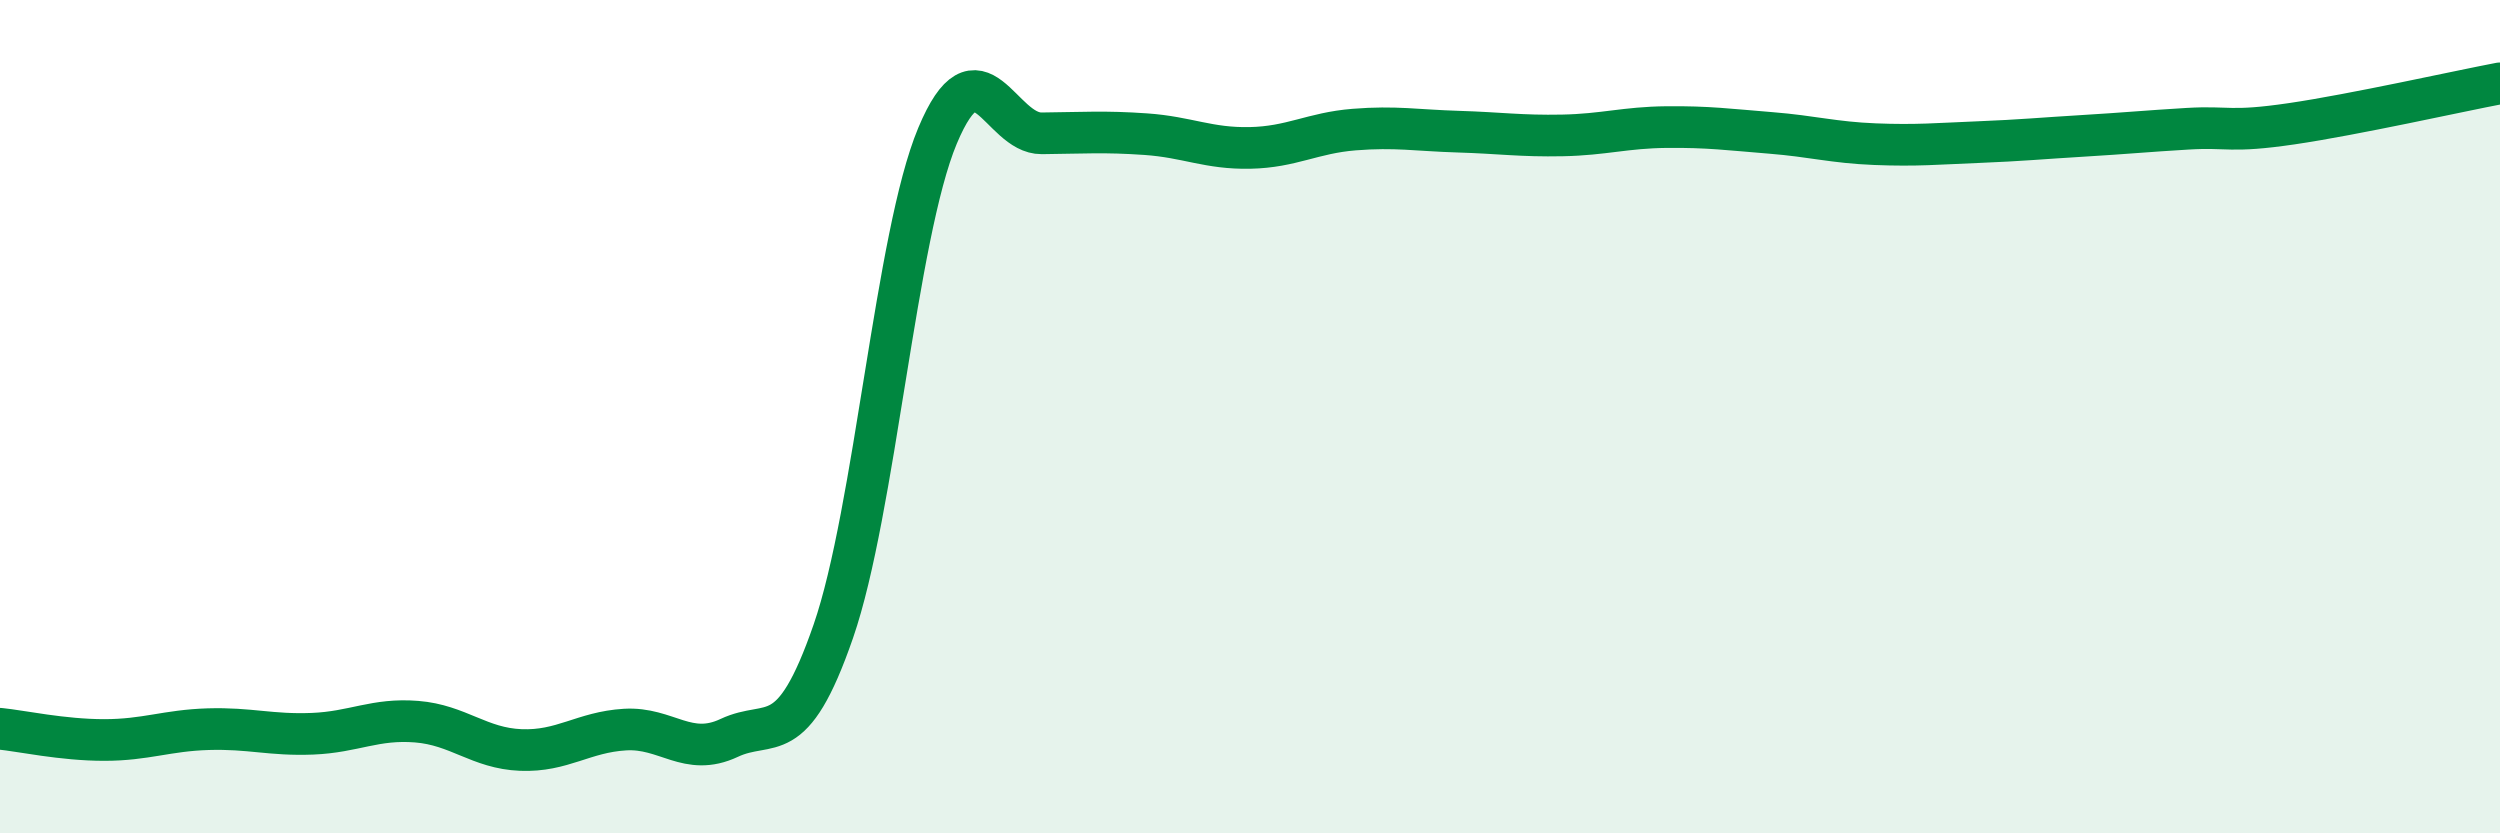
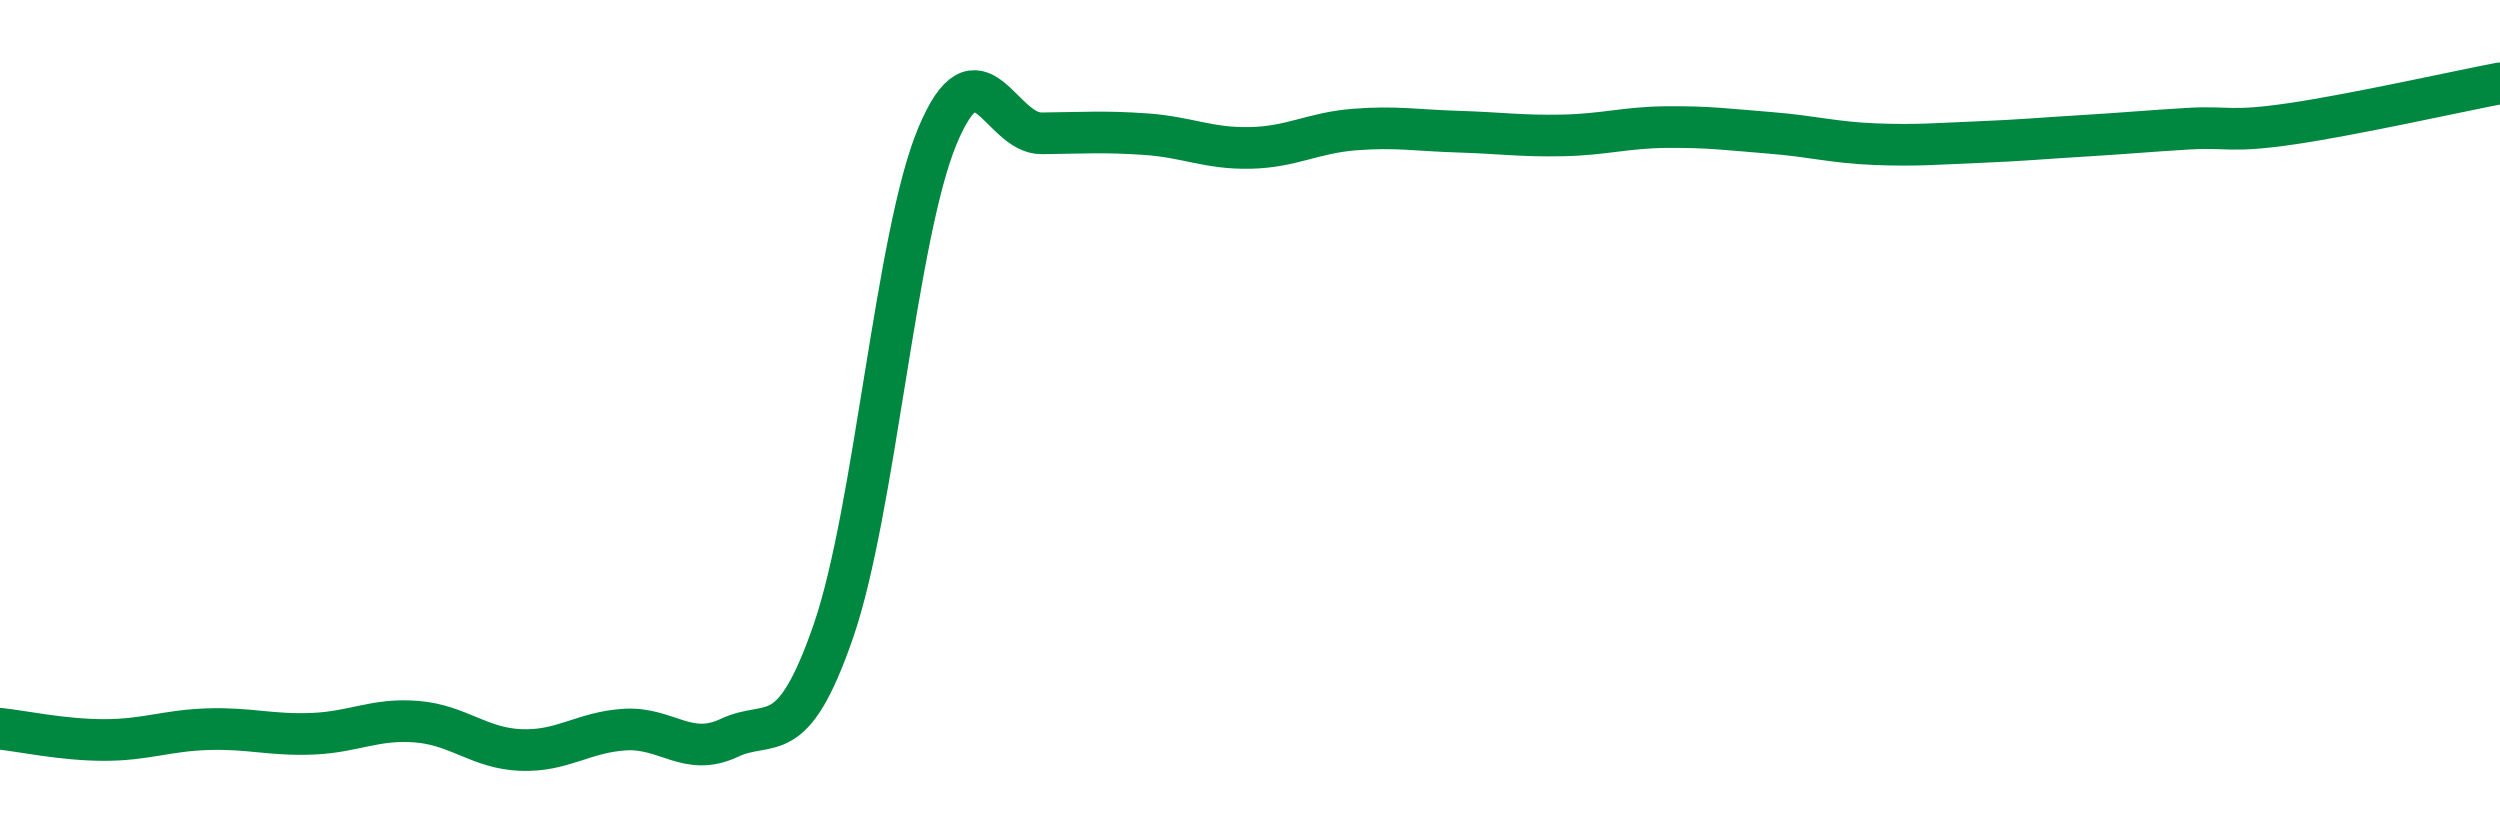
<svg xmlns="http://www.w3.org/2000/svg" width="60" height="20" viewBox="0 0 60 20">
-   <path d="M 0,17.49 C 0.5,17.54 1.5,17.76 2.5,17.76 C 3.5,17.76 4,17.53 5,17.5 C 6,17.47 6.5,17.65 7.5,17.61 C 8.5,17.57 9,17.24 10,17.32 C 11,17.4 11.5,17.96 12.5,18 C 13.5,18.04 14,17.57 15,17.51 C 16,17.45 16.5,18.18 17.5,17.71 C 18.5,17.24 19,18.04 20,15.15 C 21,12.26 21.5,5.65 22.5,3.26 C 23.5,0.87 24,3.21 25,3.2 C 26,3.19 26.5,3.15 27.5,3.22 C 28.5,3.29 29,3.57 30,3.55 C 31,3.53 31.5,3.19 32.5,3.11 C 33.5,3.03 34,3.13 35,3.16 C 36,3.19 36.5,3.27 37.5,3.25 C 38.5,3.23 39,3.06 40,3.05 C 41,3.04 41.5,3.11 42.5,3.19 C 43.5,3.27 44,3.42 45,3.46 C 46,3.5 46.5,3.45 47.5,3.41 C 48.5,3.37 49,3.32 50,3.26 C 51,3.2 51.5,3.15 52.5,3.09 C 53.5,3.03 53.5,3.19 55,2.97 C 56.5,2.75 59,2.19 60,2L60 20L0 20Z" fill="#008740" opacity="0.1" stroke-linecap="round" stroke-linejoin="round" />
  <path d="M 0,17.49 C 0.5,17.54 1.5,17.76 2.5,17.76 C 3.5,17.76 4,17.53 5,17.5 C 6,17.47 6.5,17.65 7.5,17.61 C 8.5,17.57 9,17.24 10,17.32 C 11,17.4 11.5,17.96 12.5,18 C 13.5,18.04 14,17.57 15,17.51 C 16,17.45 16.5,18.18 17.5,17.71 C 18.5,17.24 19,18.04 20,15.15 C 21,12.26 21.5,5.65 22.5,3.26 C 23.5,0.87 24,3.21 25,3.2 C 26,3.19 26.5,3.15 27.5,3.22 C 28.5,3.29 29,3.57 30,3.55 C 31,3.53 31.5,3.19 32.5,3.11 C 33.5,3.03 34,3.13 35,3.16 C 36,3.19 36.5,3.27 37.5,3.25 C 38.5,3.23 39,3.06 40,3.05 C 41,3.04 41.5,3.11 42.5,3.19 C 43.5,3.27 44,3.42 45,3.46 C 46,3.5 46.5,3.45 47.5,3.41 C 48.5,3.37 49,3.32 50,3.26 C 51,3.2 51.5,3.15 52.5,3.09 C 53.5,3.03 53.5,3.19 55,2.97 C 56.5,2.75 59,2.19 60,2" stroke="#008740" stroke-width="1" fill="none" stroke-linecap="round" stroke-linejoin="round" />
</svg>